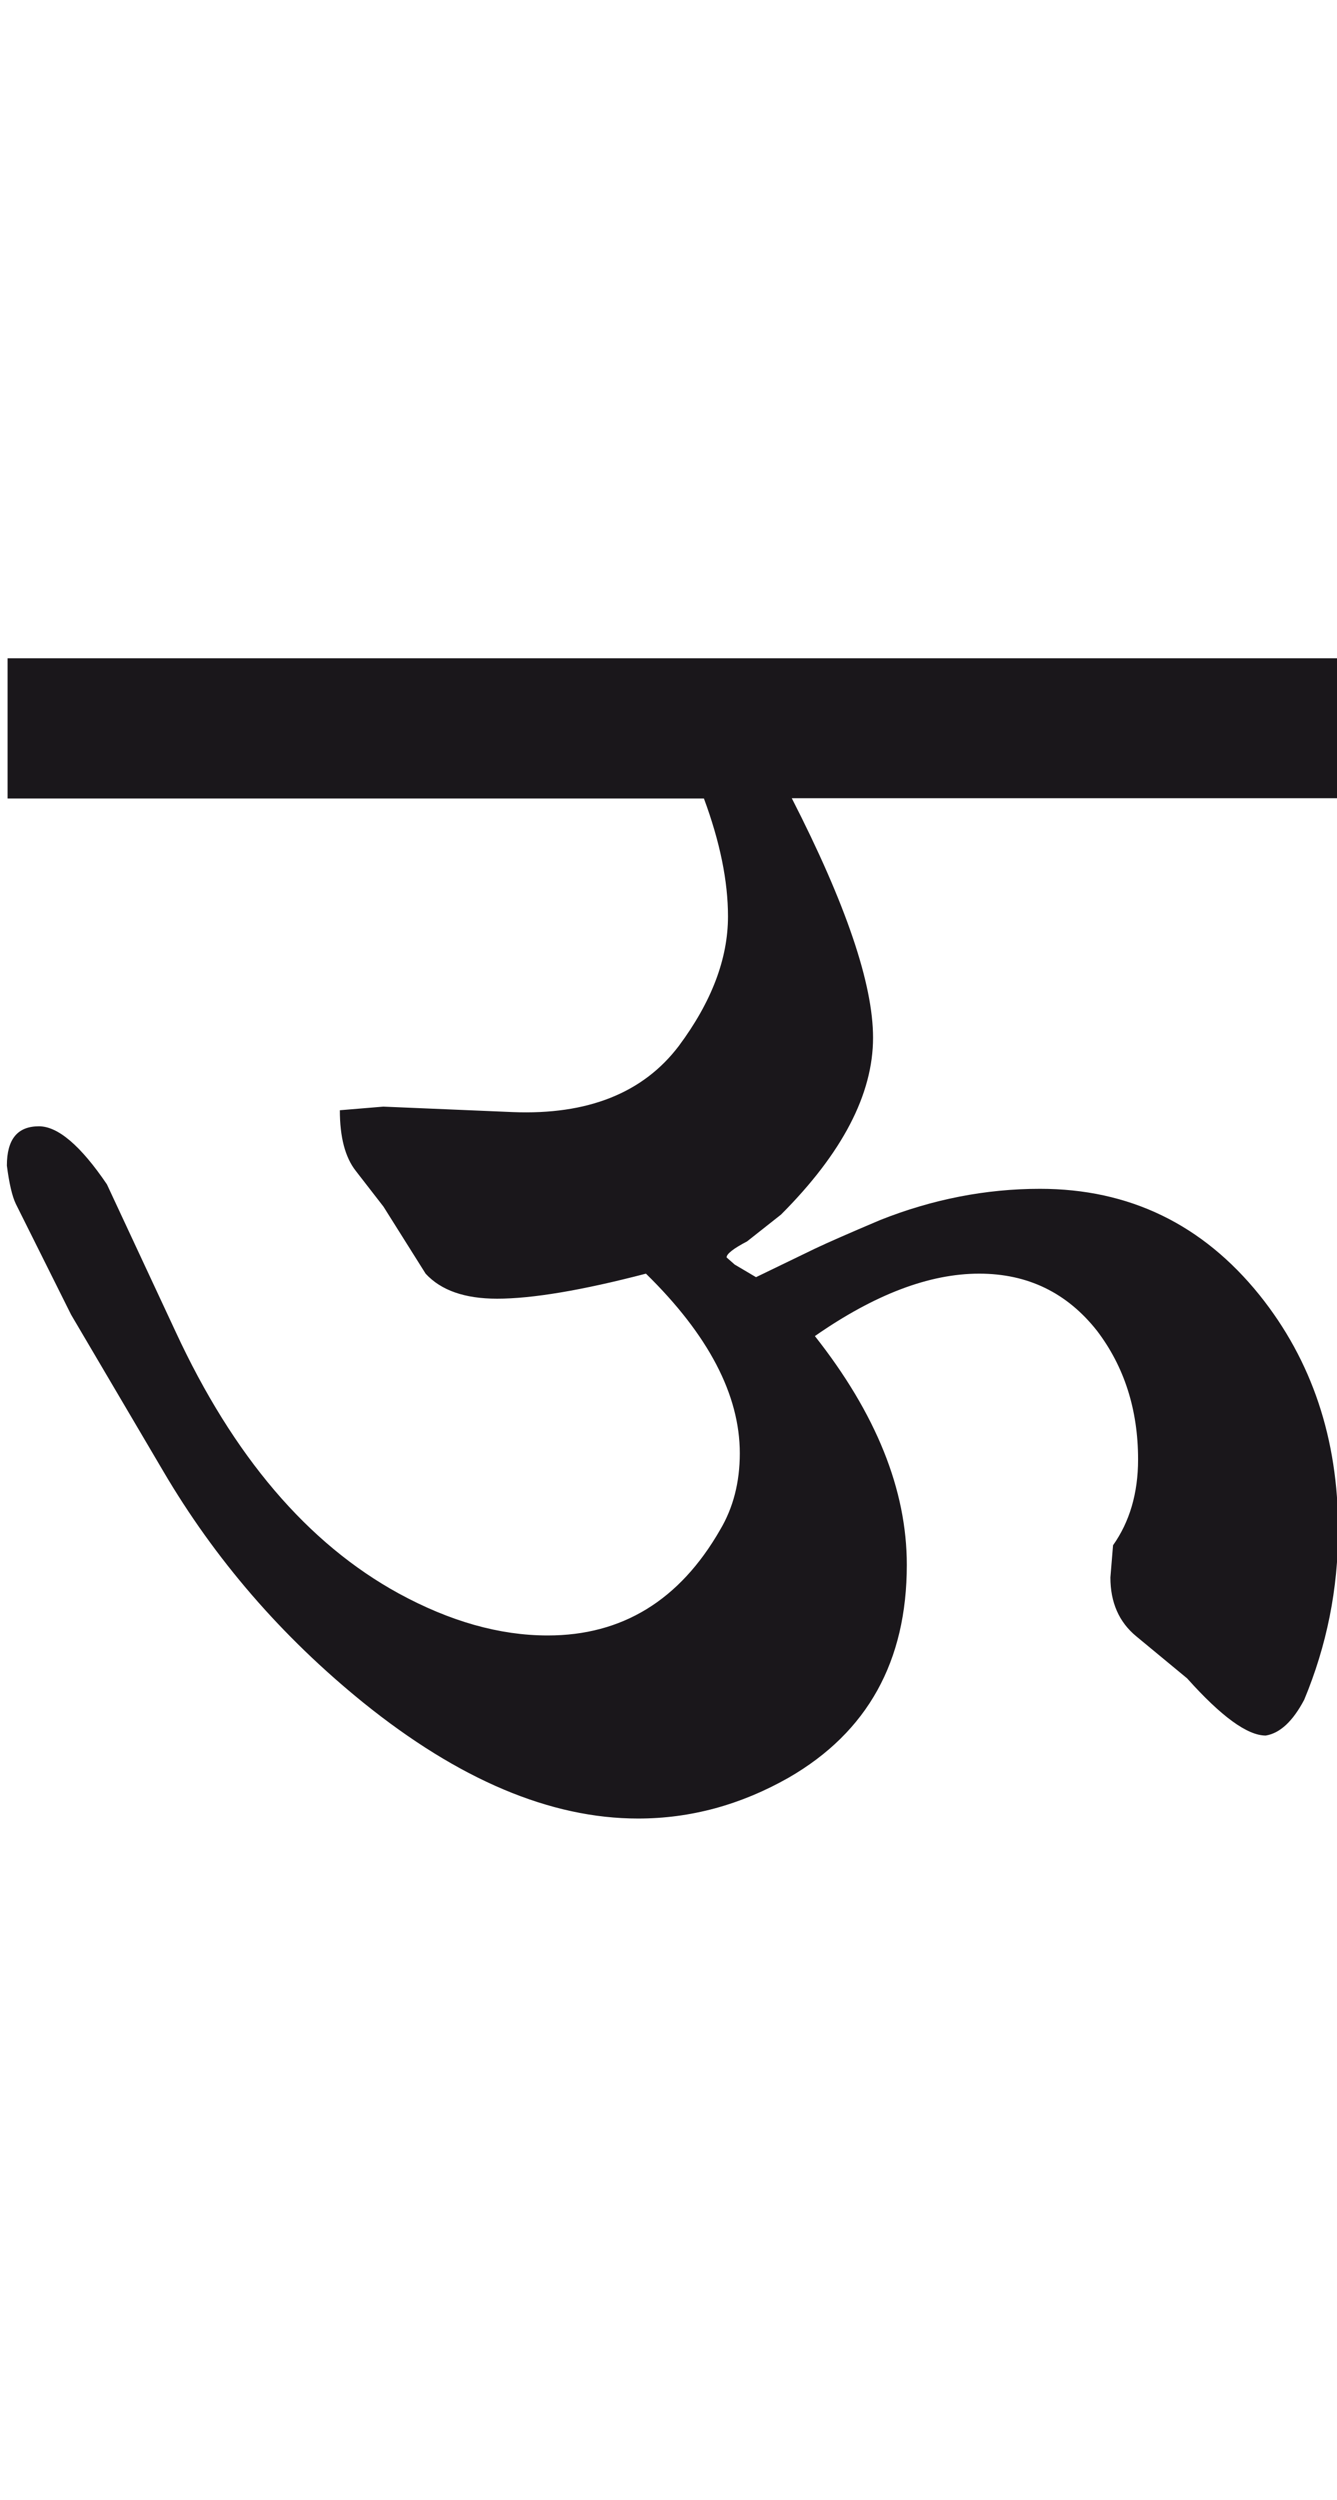
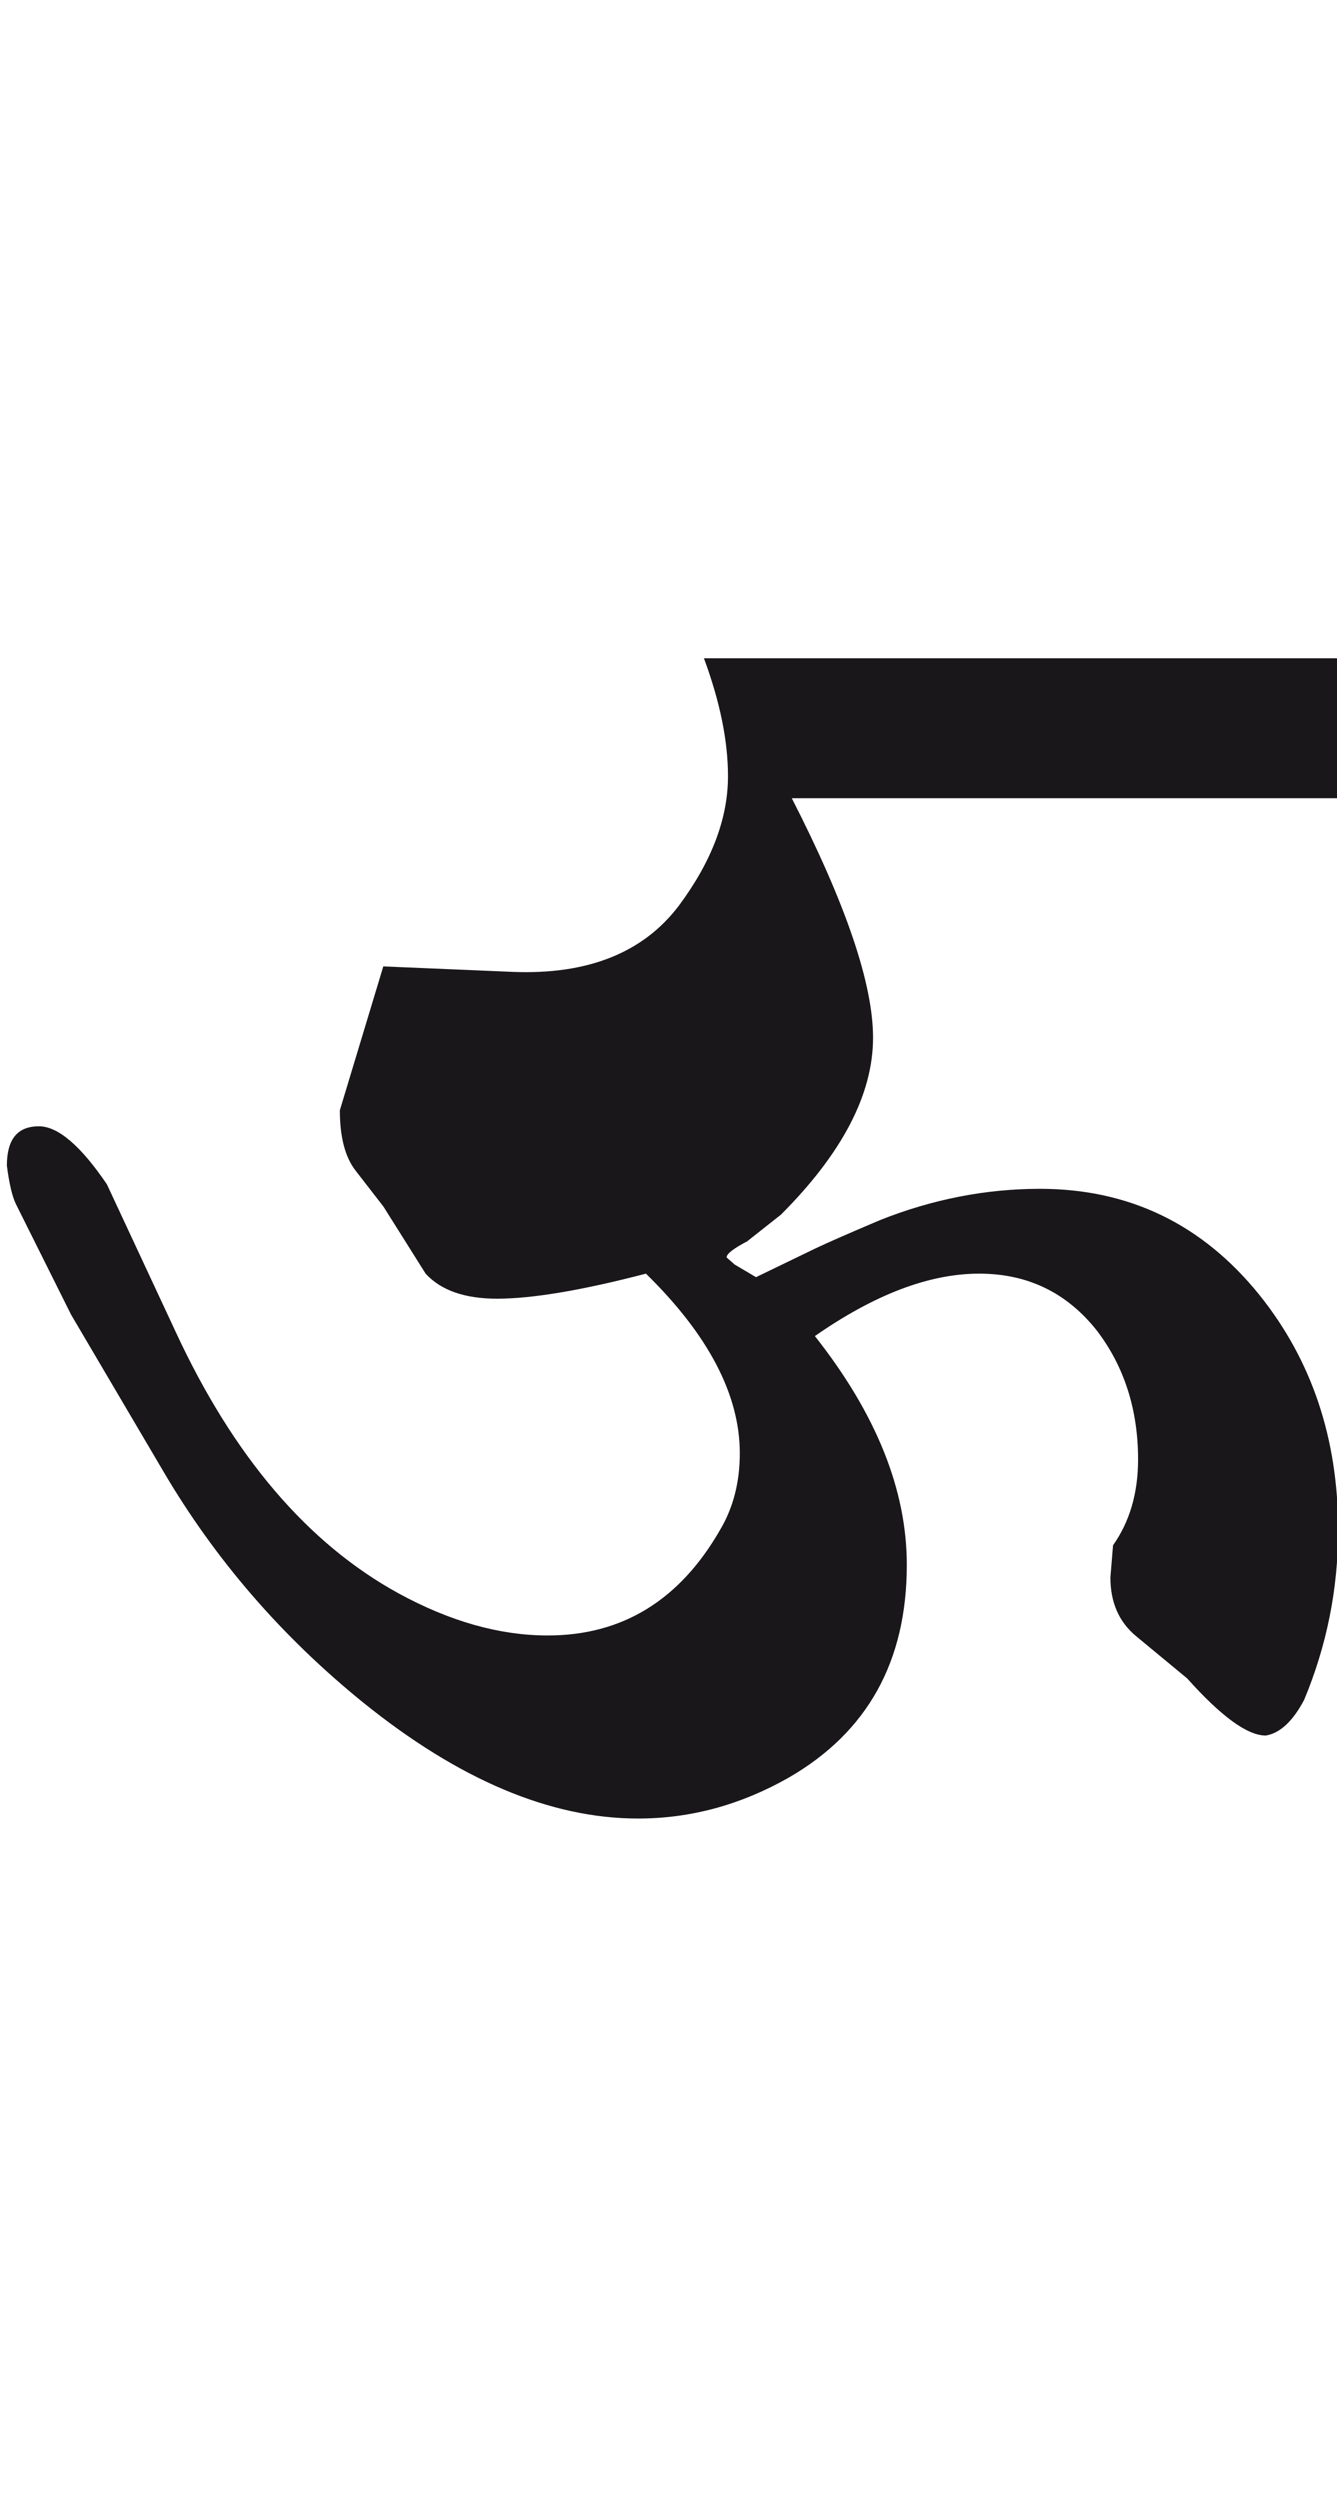
<svg xmlns="http://www.w3.org/2000/svg" version="1.1" x="0px" y="0px" width="15.17px" height="28.35px" viewBox="0 0 15.17 28.35" enable-background="new 0 0 15.17 28.35" xml:space="preserve">
  <g id="Ebene_1">
</g>
  <g id="Ebene_2">
-     <path fill="#1A171B" d="M15.18,7.465H0.086v1.59h7.901c0.183,0.494,0.273,0.939,0.273,1.337c0,0.48-0.186,0.969-0.558,1.469   c-0.404,0.533-1.033,0.784-1.884,0.75l-1.469-0.062L3.856,12.59c0,0.305,0.06,0.534,0.181,0.688l0.314,0.405l0.478,0.76   c0.175,0.19,0.444,0.284,0.811,0.284c0.397,0,0.961-0.094,1.689-0.284c0.71,0.695,1.065,1.375,1.065,2.037   c0,0.33-0.075,0.619-0.224,0.869c-0.459,0.799-1.111,1.197-1.955,1.197c-0.547,0-1.111-0.16-1.692-0.477   c-1.033-0.566-1.877-1.557-2.531-2.969l-0.779-1.67c-0.298-0.439-0.556-0.658-0.771-0.658c-0.244,0-0.364,0.147-0.364,0.446   c0.026,0.202,0.06,0.348,0.102,0.435l0.627,1.256l1.044,1.772c0.587,1,1.343,1.875,2.269,2.625c1.087,0.877,2.127,1.316,3.12,1.316   c0.594,0,1.164-0.154,1.711-0.465c0.893-0.516,1.338-1.318,1.338-2.412c0-0.852-0.349-1.715-1.043-2.594   c0.676-0.471,1.297-0.708,1.864-0.708c0.552,0,0.997,0.217,1.337,0.648c0.309,0.406,0.466,0.893,0.466,1.459   c0,0.385-0.097,0.709-0.284,0.973l-0.03,0.365c0,0.283,0.097,0.506,0.294,0.668l0.577,0.477c0.385,0.43,0.682,0.648,0.892,0.648   c0.162-0.027,0.307-0.162,0.436-0.406c0.256-0.615,0.385-1.256,0.385-1.926c0-1.031-0.296-1.92-0.892-2.663   c-0.647-0.803-1.479-1.205-2.491-1.205c-0.615,0-1.221,0.119-1.813,0.354c-0.352,0.149-0.598,0.257-0.739,0.324l-0.67,0.324   l-0.242-0.143l-0.092-0.081c0-0.04,0.078-0.101,0.233-0.182l0.385-0.304c0.694-0.695,1.044-1.364,1.044-2.006   c0-0.608-0.306-1.512-0.922-2.715h6.199V7.465z" />
-     <rect x="0.078" y="7.465" fill="none" width="15.103" height="13.158" />
+     <path fill="#1A171B" d="M15.18,7.465H0.086h7.901c0.183,0.494,0.273,0.939,0.273,1.337c0,0.48-0.186,0.969-0.558,1.469   c-0.404,0.533-1.033,0.784-1.884,0.75l-1.469-0.062L3.856,12.59c0,0.305,0.06,0.534,0.181,0.688l0.314,0.405l0.478,0.76   c0.175,0.19,0.444,0.284,0.811,0.284c0.397,0,0.961-0.094,1.689-0.284c0.71,0.695,1.065,1.375,1.065,2.037   c0,0.33-0.075,0.619-0.224,0.869c-0.459,0.799-1.111,1.197-1.955,1.197c-0.547,0-1.111-0.16-1.692-0.477   c-1.033-0.566-1.877-1.557-2.531-2.969l-0.779-1.67c-0.298-0.439-0.556-0.658-0.771-0.658c-0.244,0-0.364,0.147-0.364,0.446   c0.026,0.202,0.06,0.348,0.102,0.435l0.627,1.256l1.044,1.772c0.587,1,1.343,1.875,2.269,2.625c1.087,0.877,2.127,1.316,3.12,1.316   c0.594,0,1.164-0.154,1.711-0.465c0.893-0.516,1.338-1.318,1.338-2.412c0-0.852-0.349-1.715-1.043-2.594   c0.676-0.471,1.297-0.708,1.864-0.708c0.552,0,0.997,0.217,1.337,0.648c0.309,0.406,0.466,0.893,0.466,1.459   c0,0.385-0.097,0.709-0.284,0.973l-0.03,0.365c0,0.283,0.097,0.506,0.294,0.668l0.577,0.477c0.385,0.43,0.682,0.648,0.892,0.648   c0.162-0.027,0.307-0.162,0.436-0.406c0.256-0.615,0.385-1.256,0.385-1.926c0-1.031-0.296-1.92-0.892-2.663   c-0.647-0.803-1.479-1.205-2.491-1.205c-0.615,0-1.221,0.119-1.813,0.354c-0.352,0.149-0.598,0.257-0.739,0.324l-0.67,0.324   l-0.242-0.143l-0.092-0.081c0-0.04,0.078-0.101,0.233-0.182l0.385-0.304c0.694-0.695,1.044-1.364,1.044-2.006   c0-0.608-0.306-1.512-0.922-2.715h6.199V7.465z" />
  </g>
</svg>